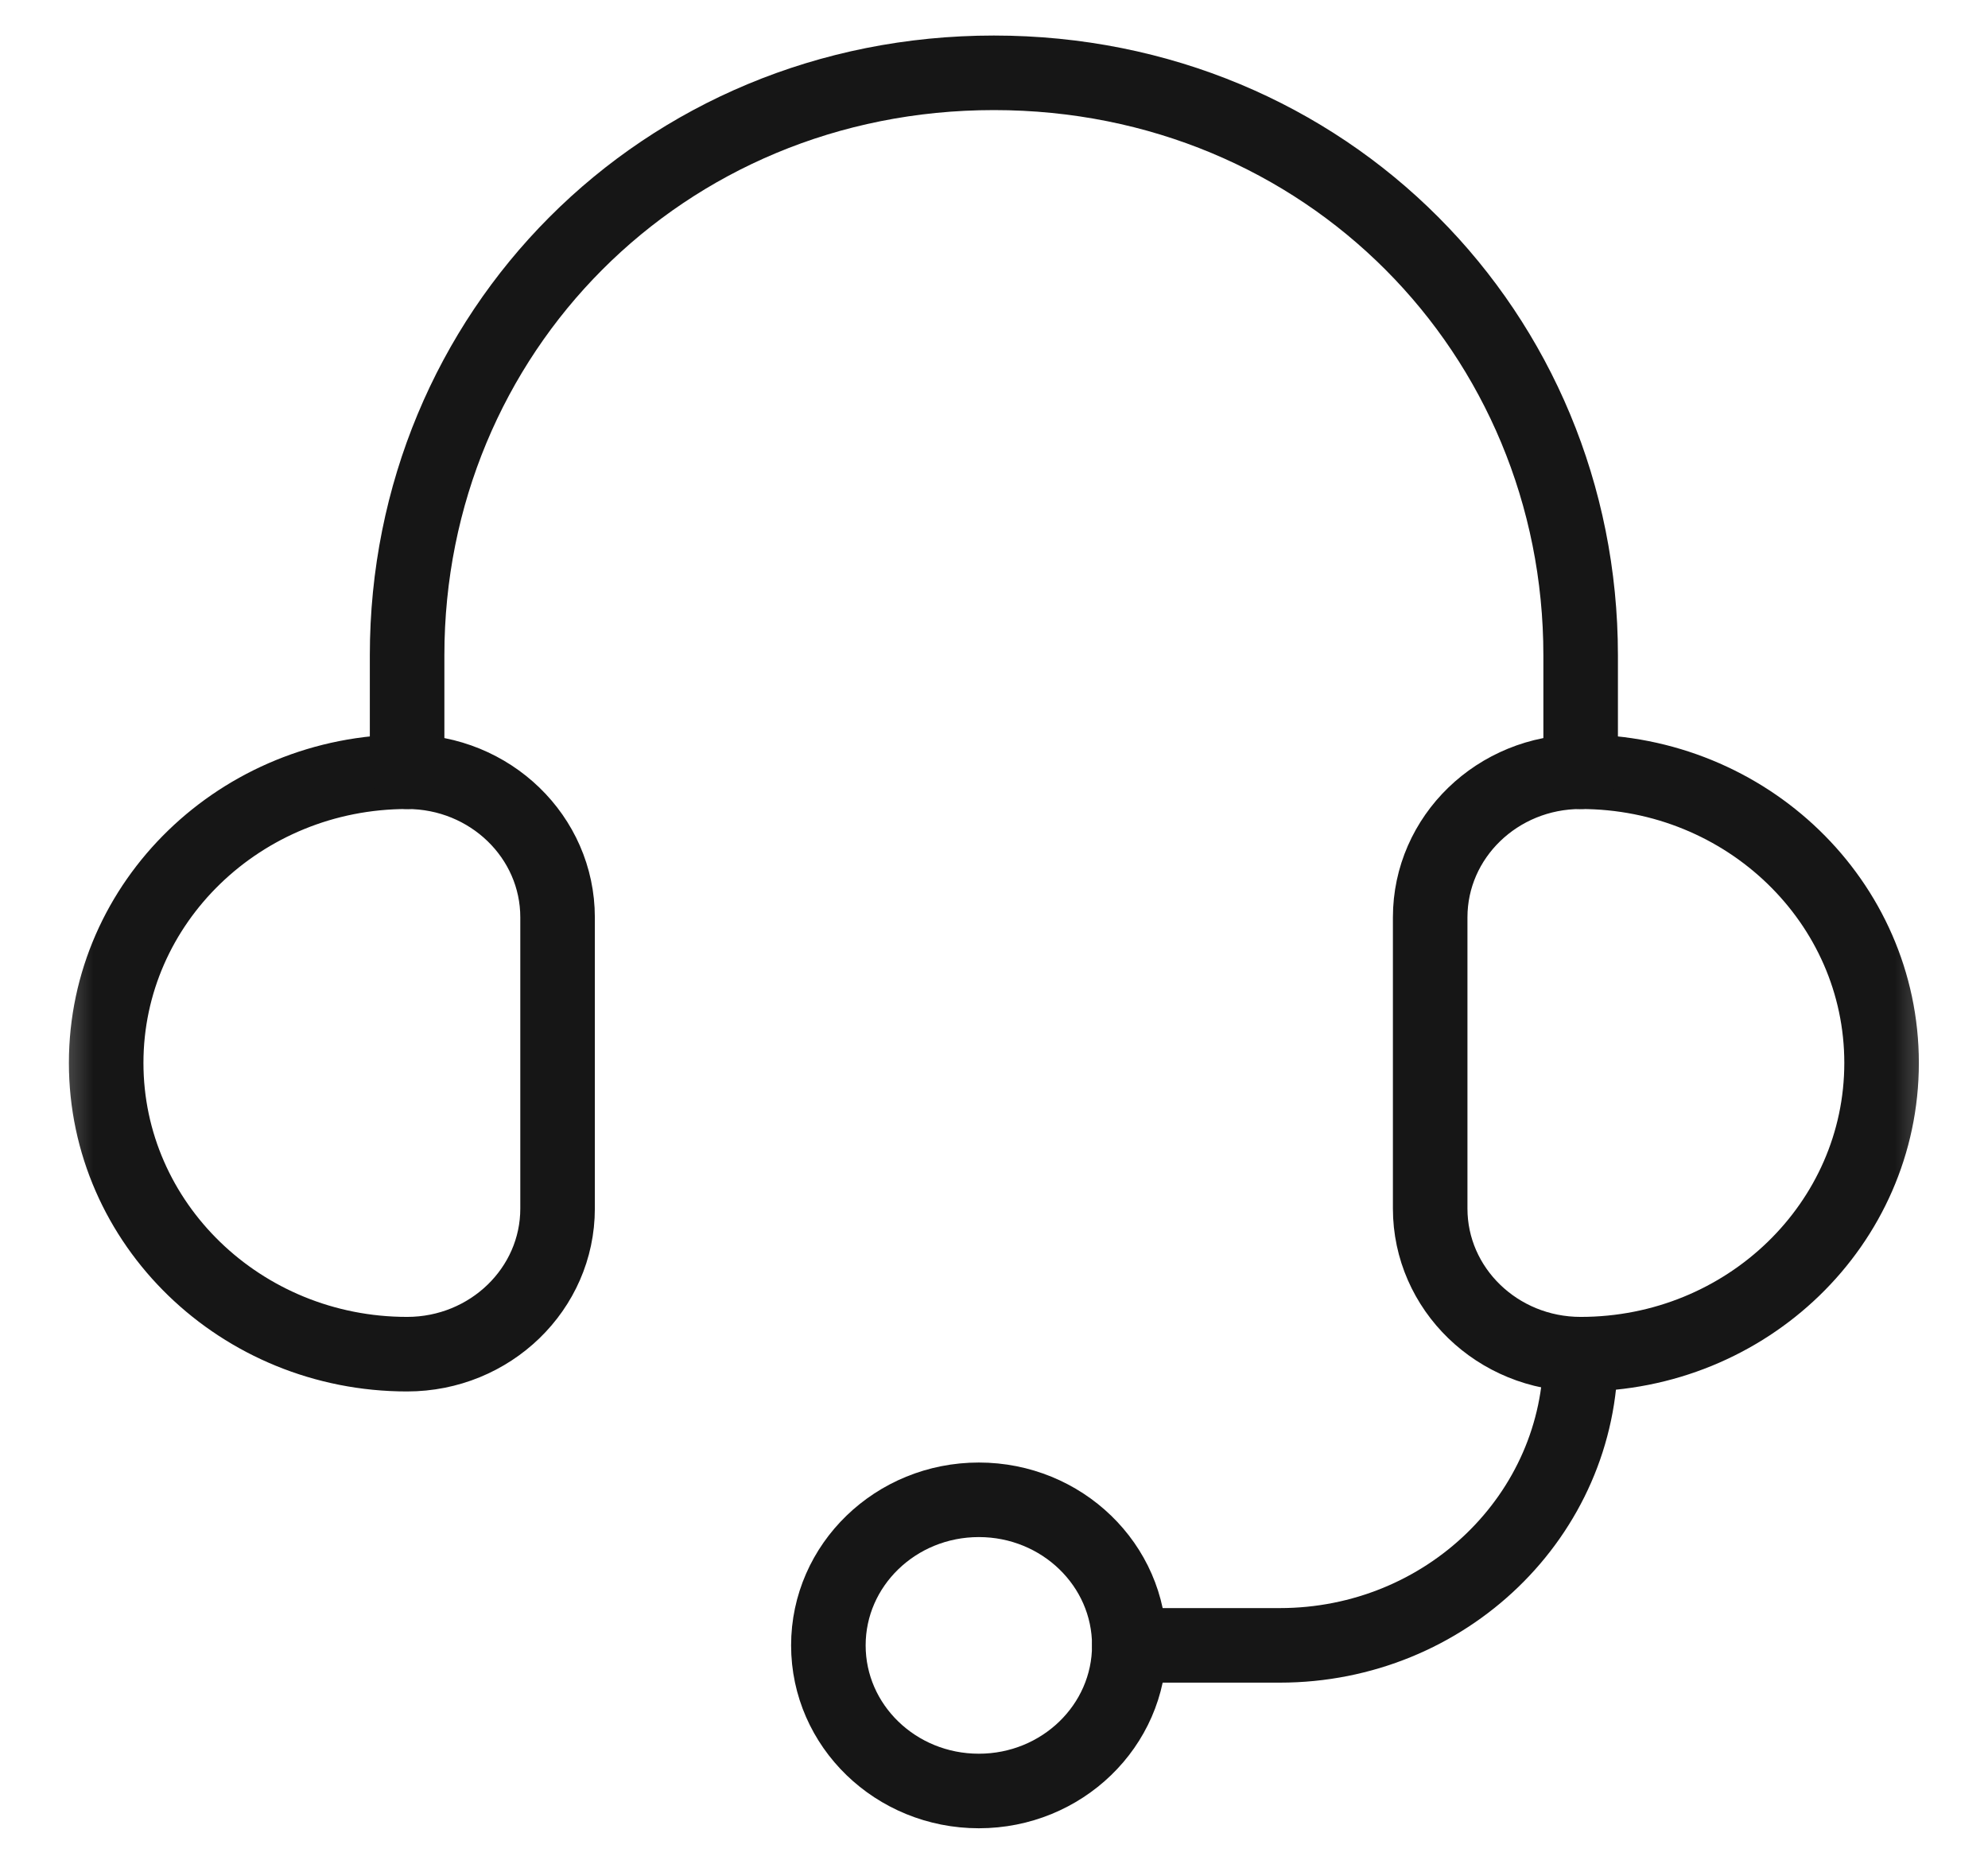
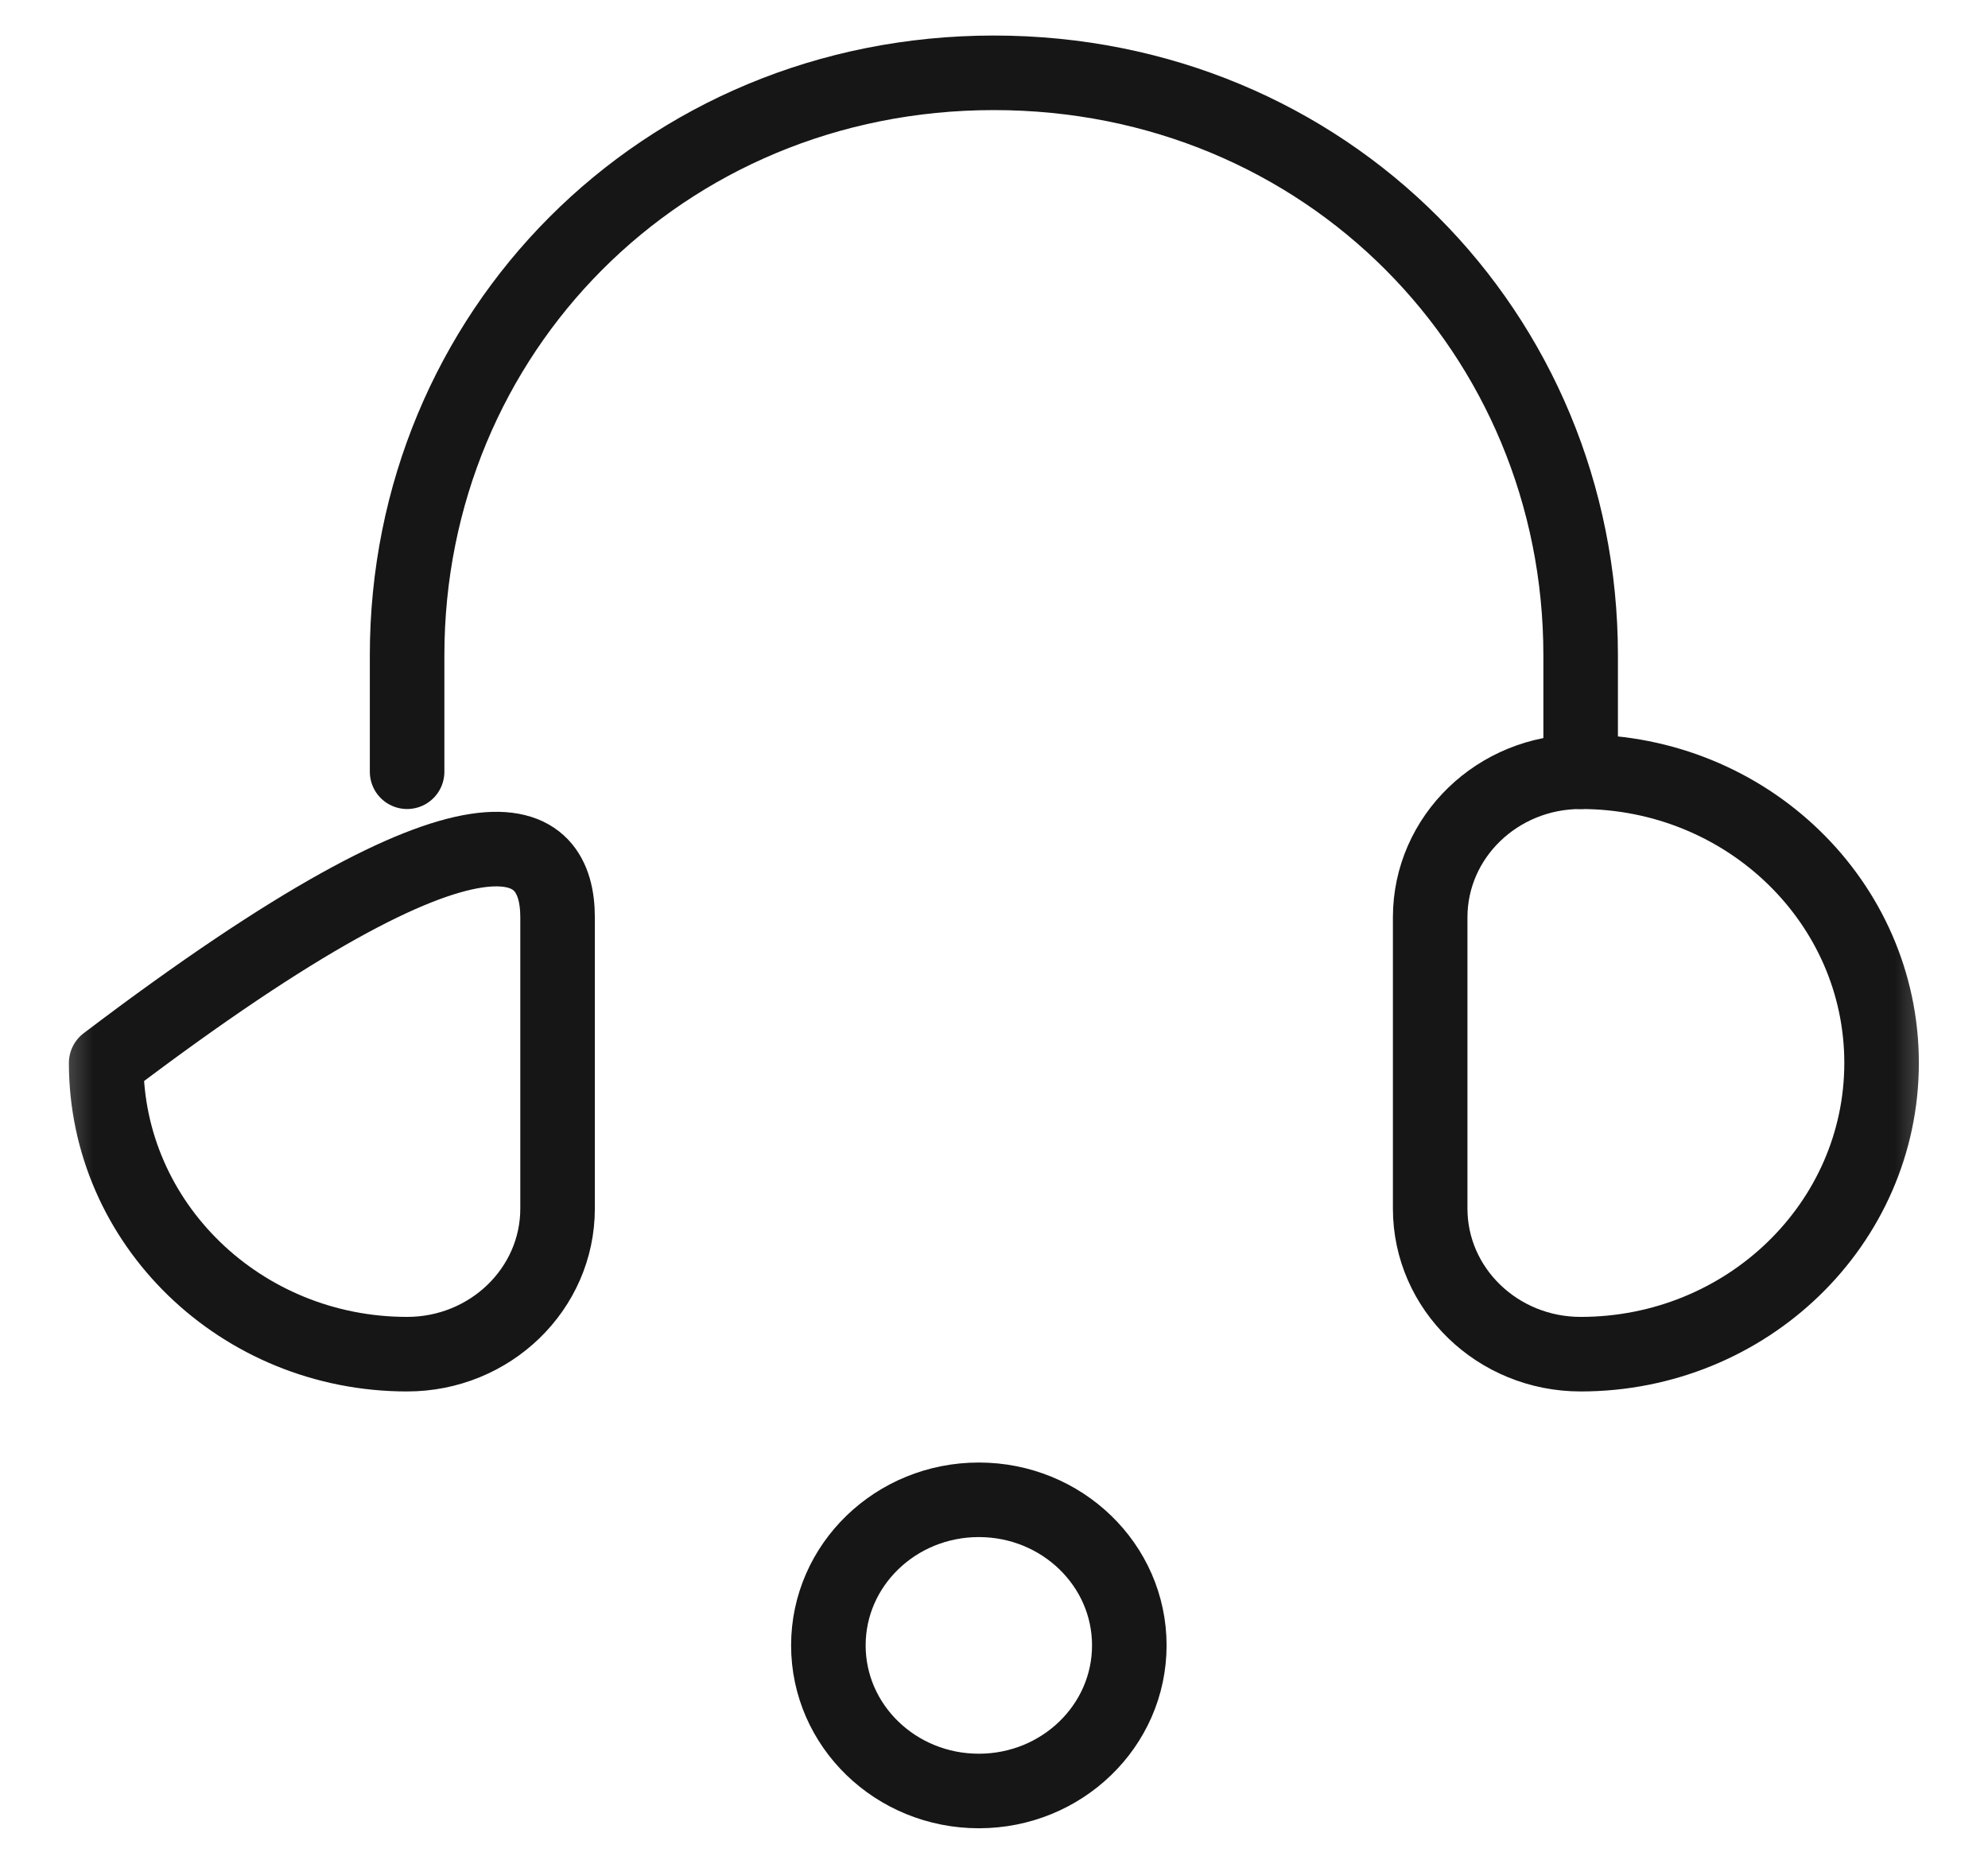
<svg xmlns="http://www.w3.org/2000/svg" fill="none" viewBox="0 0 32 30" height="30" width="32">
  <mask height="30" width="32" y="0" x="0" maskUnits="userSpaceOnUse" style="mask-type:luminance" id="mask0_5575_15775">
    <path fill="white" d="M0.498 1.90735e-06H31.498V30H0.498V1.90735e-06Z" />
  </mask>
  <g mask="url(#mask0_5575_15775)">
-     <path stroke-linejoin="round" stroke-linecap="round" stroke-miterlimit="10" stroke-width="1.2" stroke="#161616" d="M8.975 19.453C8.975 20.747 7.89 21.797 6.553 21.797C3.878 21.797 1.709 19.698 1.709 17.109C1.709 14.521 3.878 12.422 6.553 12.422C7.89 12.422 8.975 13.471 8.975 14.766V19.453Z" />
+     <path stroke-linejoin="round" stroke-linecap="round" stroke-miterlimit="10" stroke-width="1.2" stroke="#161616" d="M8.975 19.453C8.975 20.747 7.89 21.797 6.553 21.797C3.878 21.797 1.709 19.698 1.709 17.109C7.89 12.422 8.975 13.471 8.975 14.766V19.453Z" />
    <path stroke-linejoin="round" stroke-linecap="round" stroke-miterlimit="10" stroke-width="1.2" stroke="#161616" d="M30.287 17.109C30.287 19.698 28.119 21.797 25.443 21.797C24.106 21.797 23.021 20.747 23.021 19.453V14.766C23.021 13.471 24.106 12.422 25.443 12.422C28.119 12.422 30.287 14.521 30.287 17.109Z" />
    <path stroke-linejoin="round" stroke-linecap="round" stroke-miterlimit="10" stroke-width="1.2" stroke="#161616" d="M18.178 26.484C18.178 27.779 17.093 28.828 15.756 28.828C14.418 28.828 13.334 27.779 13.334 26.484C13.334 25.19 14.418 24.141 15.756 24.141C17.093 24.141 18.178 25.19 18.178 26.484Z" />
    <path stroke-linejoin="round" stroke-linecap="round" stroke-miterlimit="10" stroke-width="1.2" stroke="#161616" d="M6.553 12.422V10.547C6.553 5.369 10.648 1.172 15.998 1.172C21.348 1.172 25.443 5.369 25.443 10.547V12.422" />
-     <path stroke-linejoin="round" stroke-linecap="round" stroke-miterlimit="10" stroke-width="1.2" stroke="#161616" d="M18.178 26.484H20.6C23.275 26.484 25.443 24.386 25.443 21.797" />
  </g>
</svg>